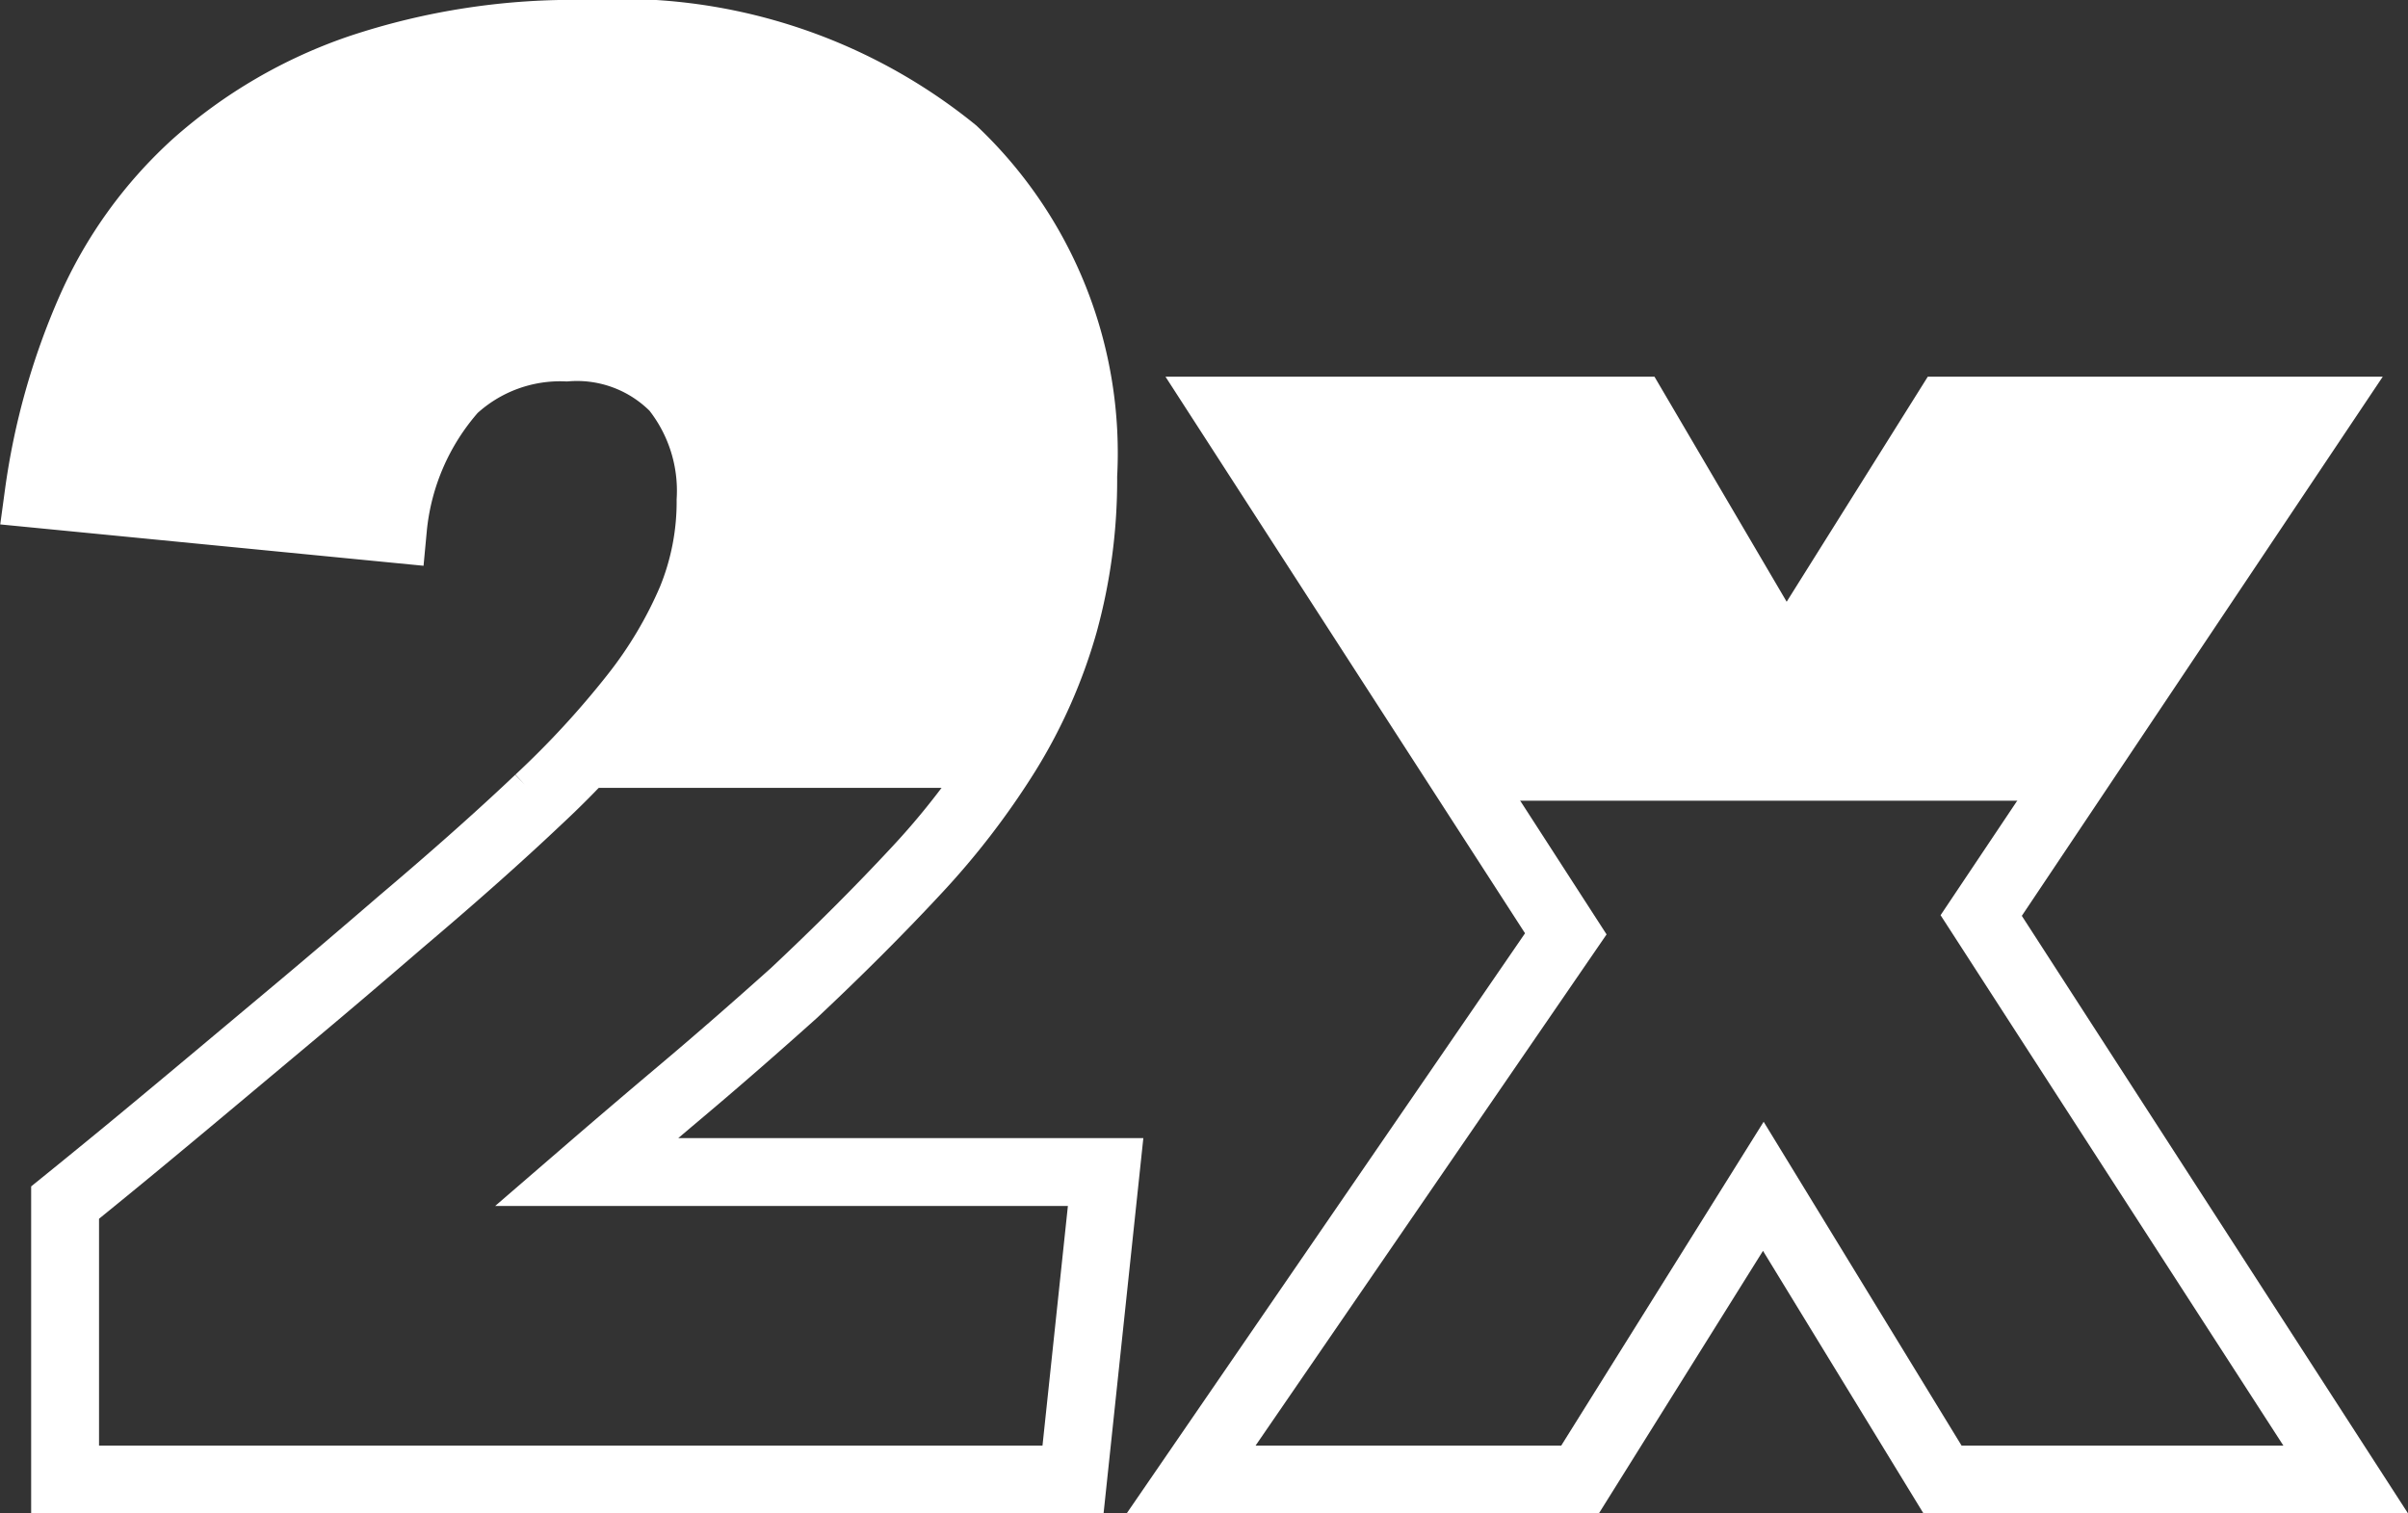
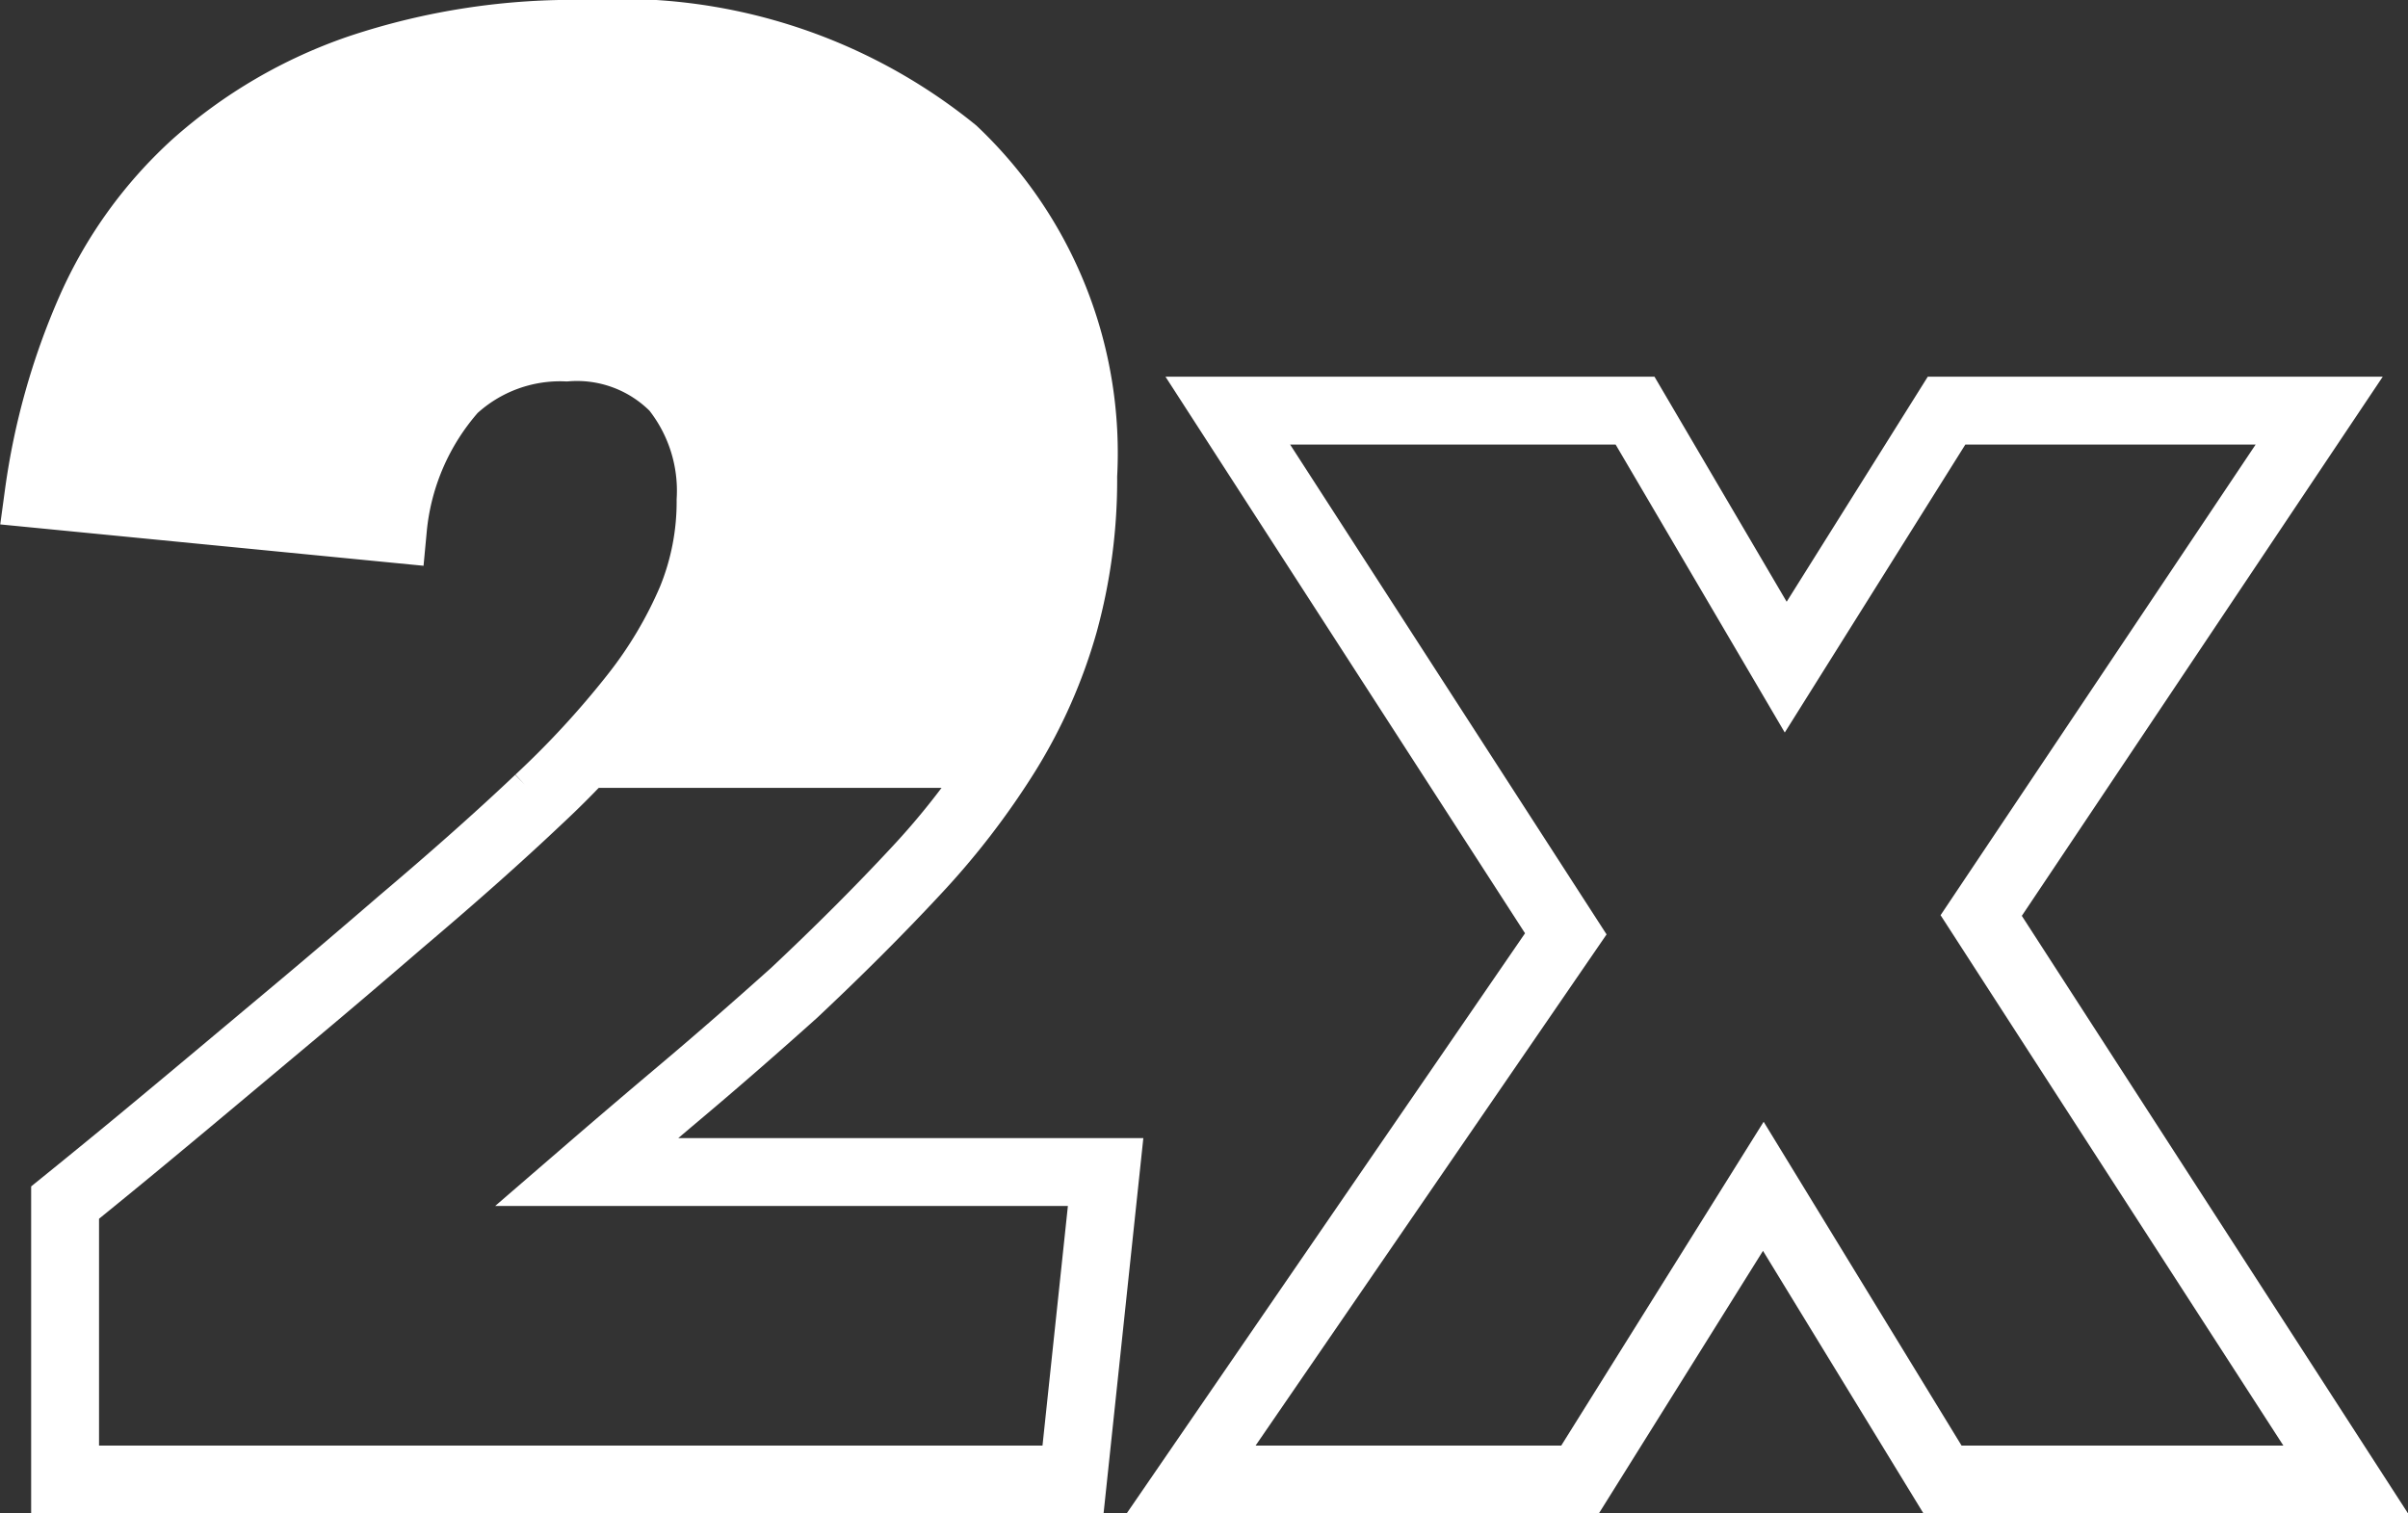
<svg xmlns="http://www.w3.org/2000/svg" width="35.477" height="22.3" viewBox="0 0 35.477 22.3">
  <rect x="0" y="0" width="35.477" height="22.3" fill="#333333" stroke="none" />
  <g id="Group_2609" data-name="Group 2609" transform="translate(-151.748 -589.251)">
    <path id="Path_2208" data-name="Path 2208" d="M13.22,26.013s.844-4.165,3.7-5.361,6.917-1.766,9.01,0,2.879,3.061,2.754,4.693a10.417,10.417,0,0,1-.522,3.427c-.323.5-.872,1.673-.872,1.673H20.652s2.832-2.332,2.756-4a2.323,2.323,0,0,0-2.756-2.416c-1.623.146-1.639,1.059-1.755,1.321s-.44,1.423-.44,1.423Z" transform="translate(139 570.415)" fill="#fff" />
-     <path id="Path_2209" data-name="Path 2209" d="M3410.773-10312.783l3.8,5.748h8.708l3.6-5.748h-5.64l-2.276,3.925-2.272-3.925Z" transform="translate(-3241 10908.084)" fill="#fff" />
    <g id="Group_2608" data-name="Group 2608" transform="translate(151.357 581.051)">
      <path id="Path_2207" data-name="Path 2207" d="M1.35,0V-4.08q.63-.51,1.155-.945t1.08-.9l1.2-1.005Q5.43-7.47,6.3-8.22q1.17-.99,2.025-1.8a13.524,13.524,0,0,0,1.41-1.53,6.23,6.23,0,0,0,.84-1.41,3.812,3.812,0,0,0,.285-1.47,2.421,2.421,0,0,0-.525-1.65,2.021,2.021,0,0,0-1.6-.6,2.314,2.314,0,0,0-1.665.615A3.611,3.611,0,0,0,6.18-14.01L.96-14.52a10.165,10.165,0,0,1,.765-2.715A6.369,6.369,0,0,1,3.27-19.38a7.094,7.094,0,0,1,2.415-1.41A9.927,9.927,0,0,1,9.03-21.3a7.79,7.79,0,0,1,5.415,1.725A6.127,6.127,0,0,1,16.35-14.79a7.945,7.945,0,0,1-.285,2.175,7.525,7.525,0,0,1-.84,1.905,11.282,11.282,0,0,1-1.35,1.755Q13.08-8.1,12.09-7.17q-.87.78-1.635,1.425T9.03-4.53h7.65L16.2,0ZM29.58-8.31,34.95,0H29.01L26.37-4.32,23.67,0H17.94l5.52-8.04-4.98-7.71h6l2.22,3.78,2.37-3.78h5.49Z" transform="translate(0 30)" fill="none" stroke="#fff" stroke-width="1" />
    </g>
  </g>
</svg>